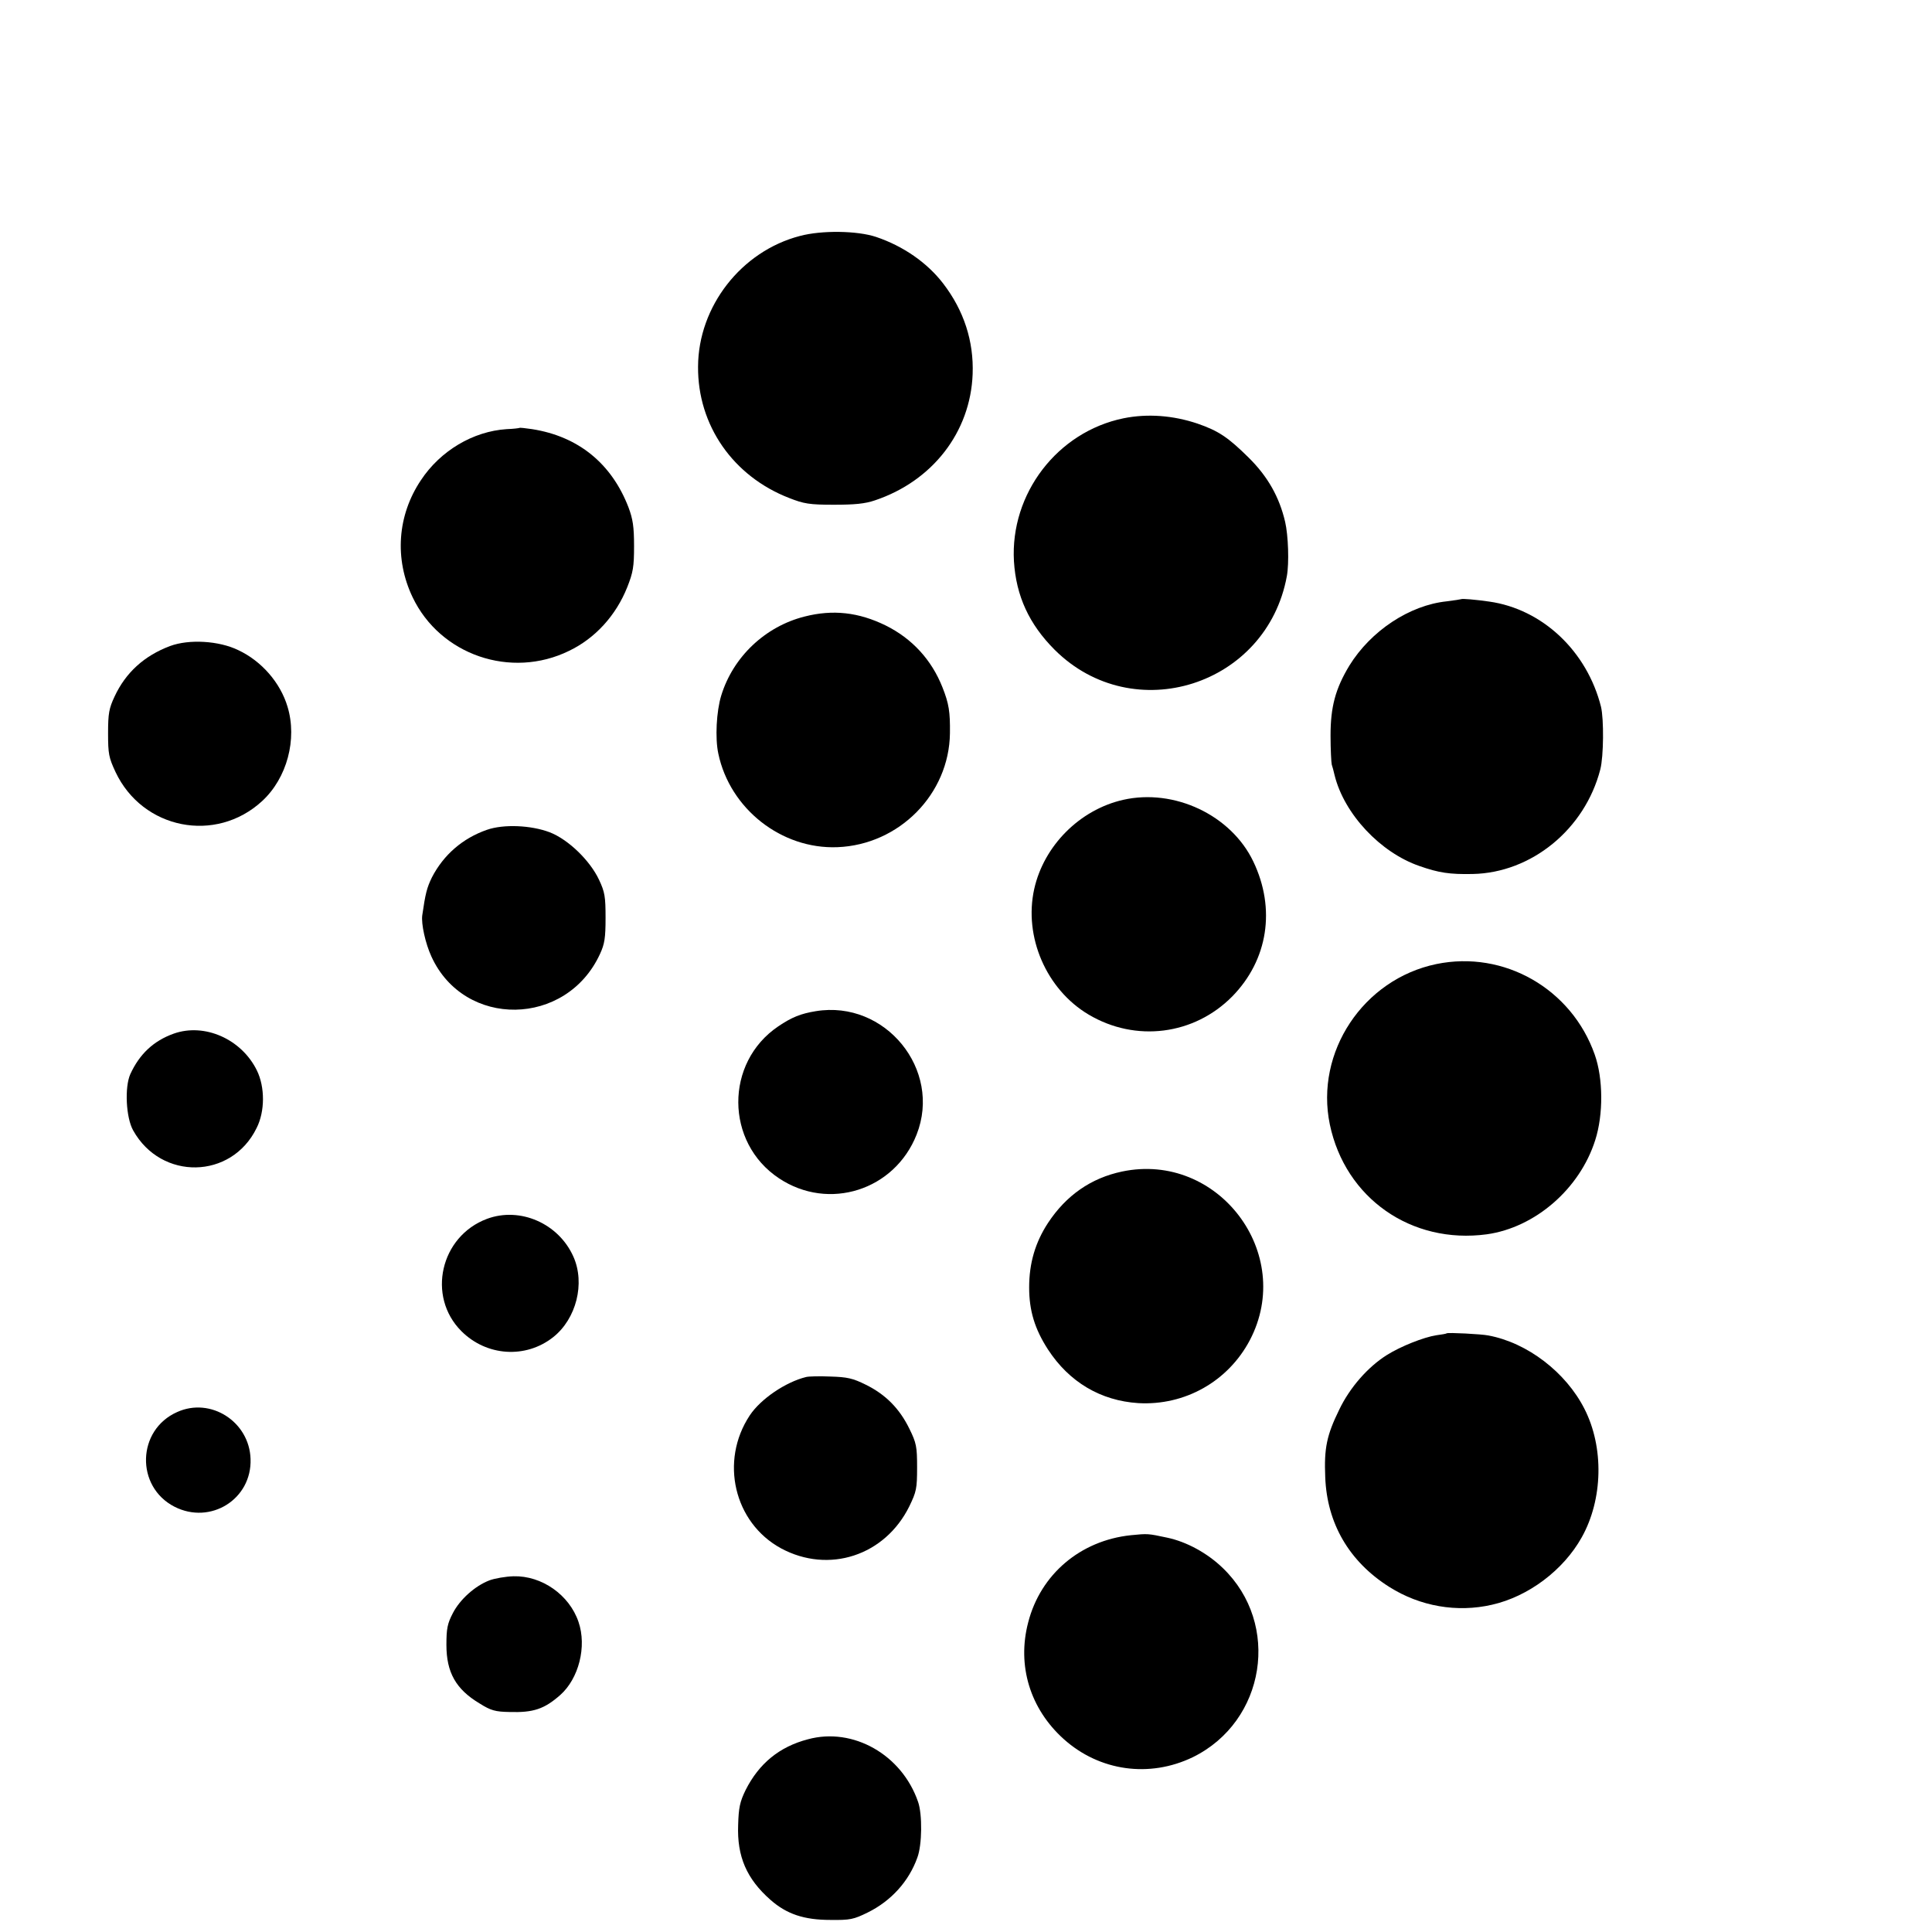
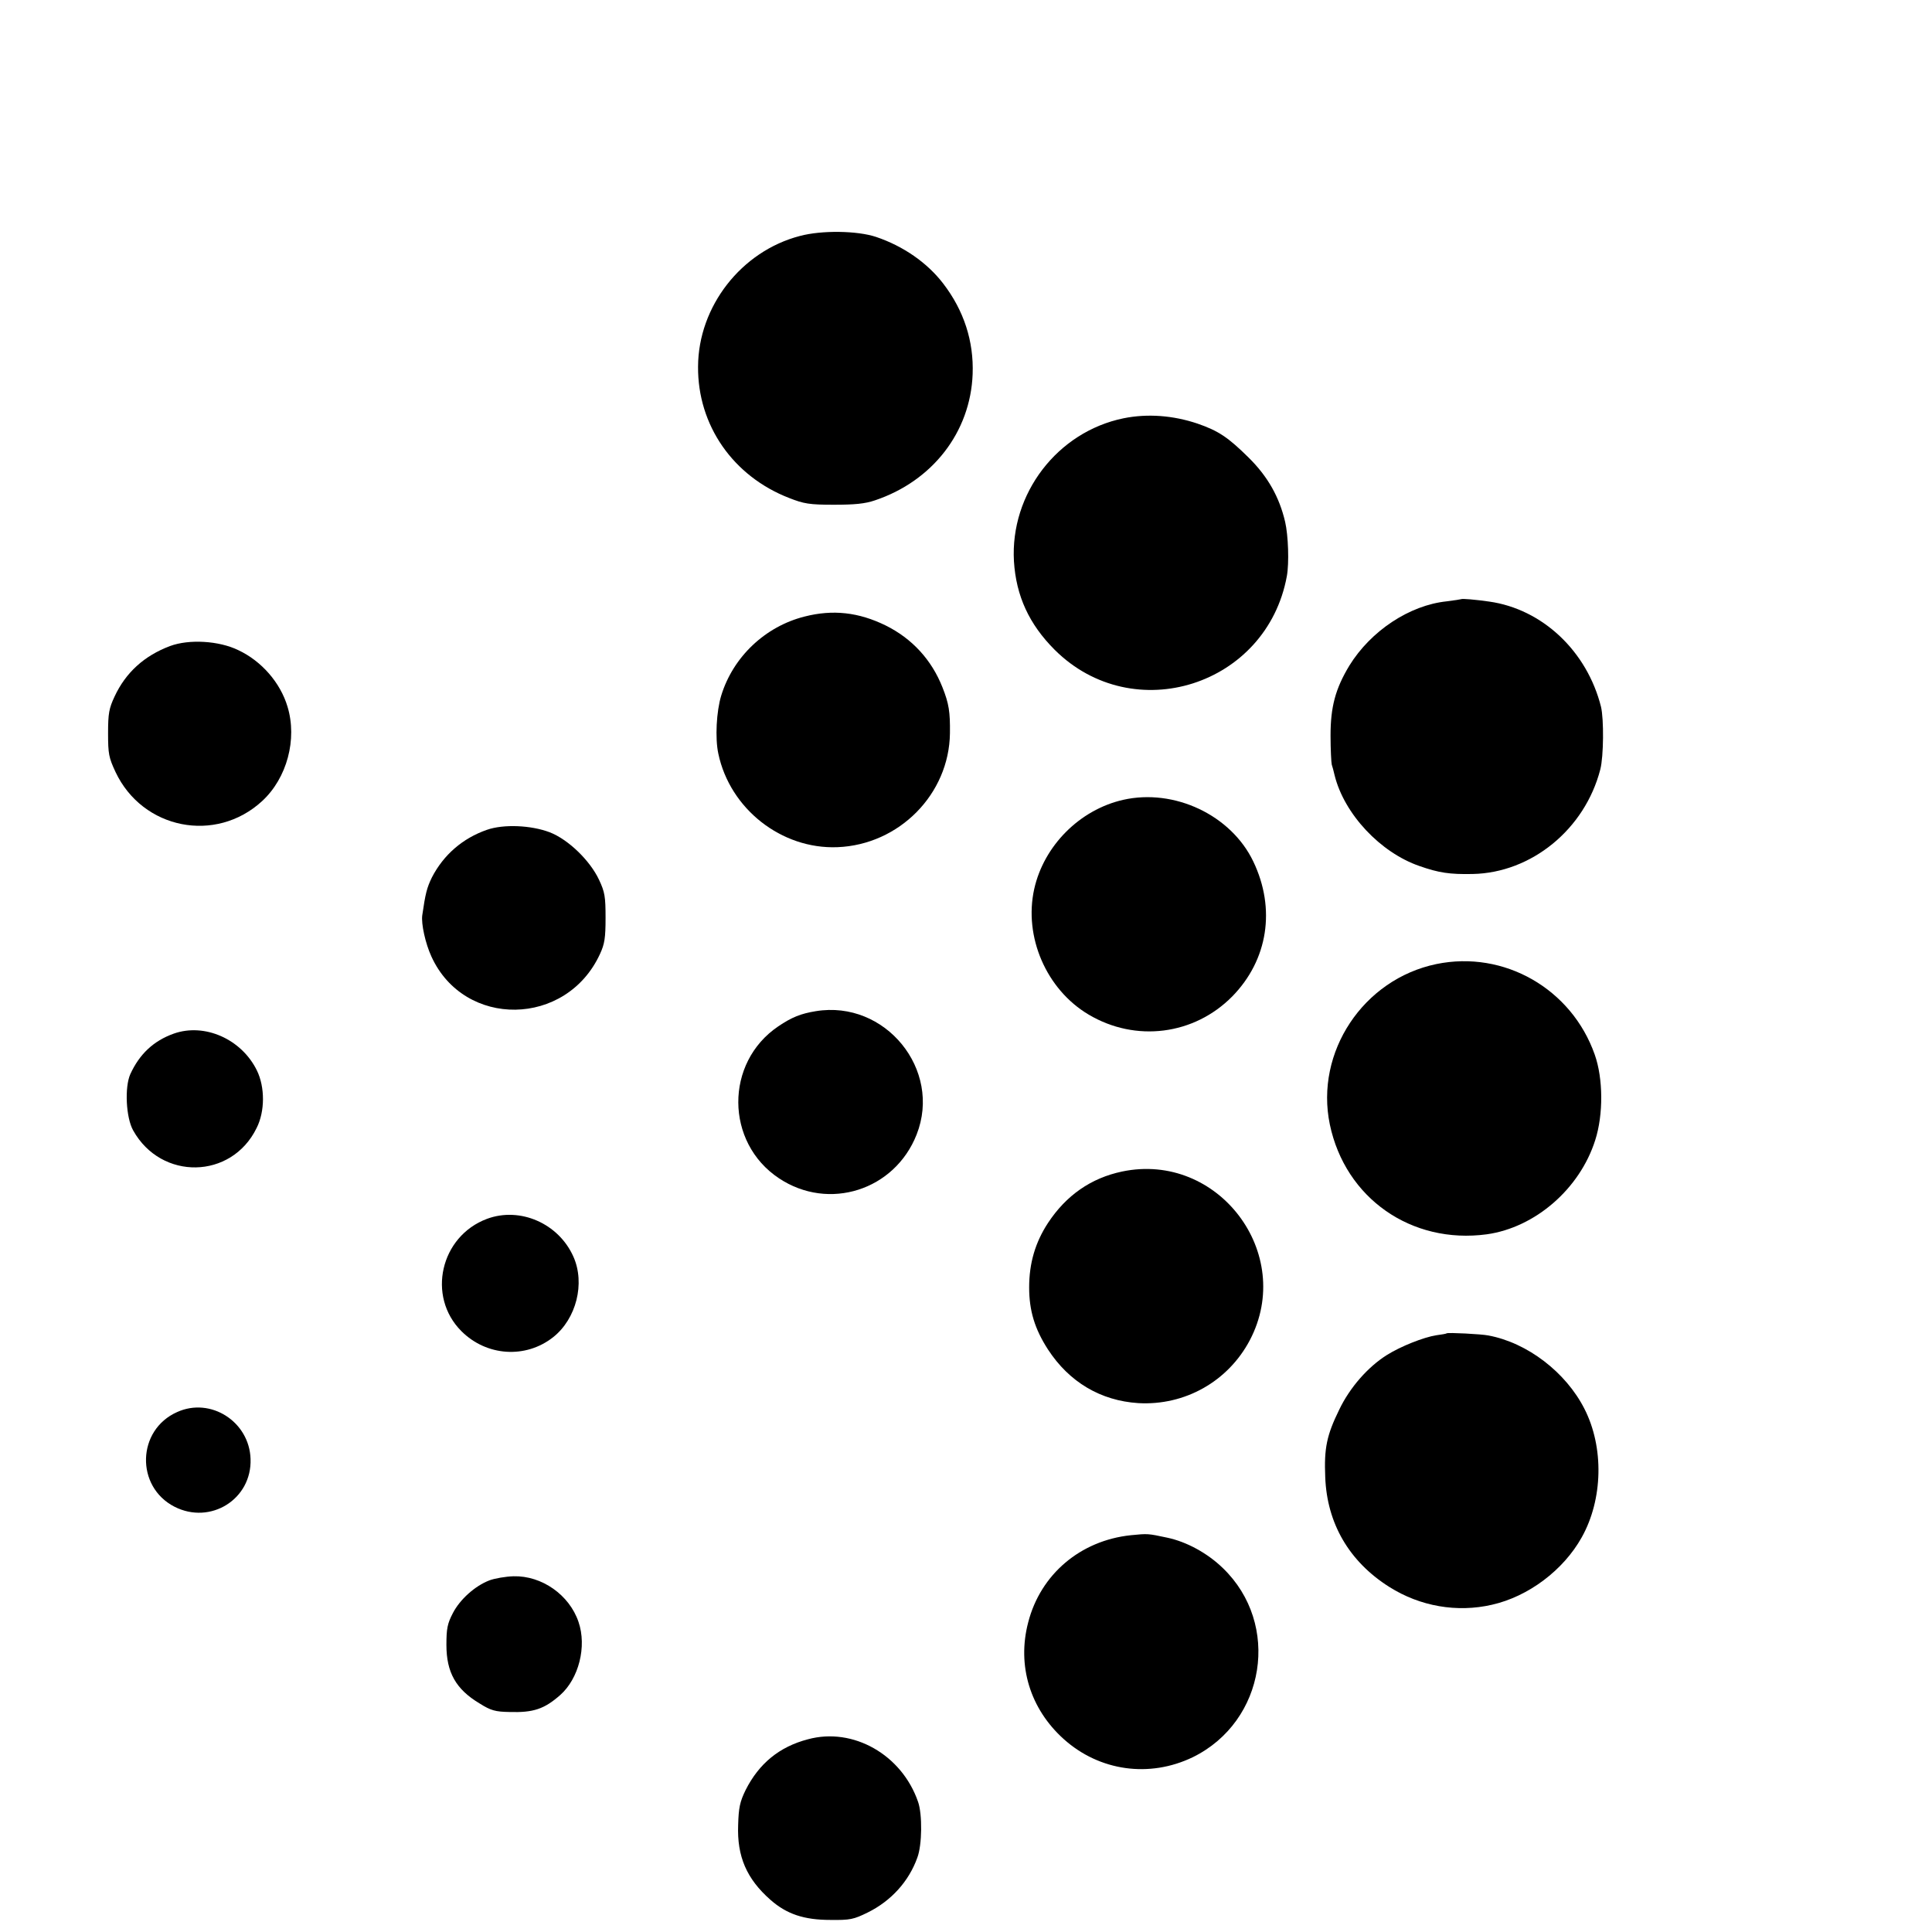
<svg xmlns="http://www.w3.org/2000/svg" xmlns:ns1="http://www.inkscape.org/namespaces/inkscape" xmlns:ns2="http://sodipodi.sourceforge.net/DTD/sodipodi-0.dtd" ns1:version="1.0 (4035a4f, 2020-05-01)" ns2:docname="safari-pinned-tab.svg" id="svg108" preserveAspectRatio="xMidYMid meet" viewBox="0 0 16 16" height="16" width="16" version="1.0">
  <defs id="defs112" />
  <ns2:namedview ns1:current-layer="svg108" ns1:window-maximized="0" ns1:window-y="23" ns1:window-x="0" ns1:cy="11.158054" ns1:cx="11.044762" ns1:zoom="28.123336" fit-margin-bottom="0.1" fit-margin-right="1" fit-margin-left="1" fit-margin-top="0.1" units="px" scale-x="1" showgrid="false" id="namedview110" ns1:window-height="971" ns1:window-width="1396" ns1:pageshadow="2" ns1:pageopacity="0" guidetolerance="10" gridtolerance="10" objecttolerance="10" borderopacity="1" bordercolor="#666666" pagecolor="#ffffff" />
  <g id="g106" stroke="none" fill="#000000" transform="matrix(0.002,0,0,-0.002,0.085,15.912)">
    <path id="path68" d="m 3270,6979 c -243,-63 -421,-292 -422,-541 -2,-243 145,-454 377,-544 61,-24 84,-28 185,-28 86,0 129,4 170,18 239,80 396,283 405,523 5,136 -36,263 -122,375 -66,86 -165,155 -278,193 -78,26 -225,28 -315,4 z" />
    <path id="path70" d="m 4610,6224 c -274,-56 -470,-312 -454,-592 9,-144 63,-261 169,-367 326,-324 878,-148 961,305 10,54 6,169 -7,225 -24,103 -72,188 -151,266 -85,84 -125,111 -212,141 -101,34 -207,42 -306,22 z" />
-     <path id="path72" d="m 2108,6184 c -2,-1 -25,-4 -53,-5 -138,-9 -274,-89 -355,-212 -97,-145 -110,-325 -34,-484 114,-239 407,-340 648,-222 108,52 194,146 241,264 24,61 28,84 28,170 0,80 -5,112 -23,160 -70,182 -208,294 -399,324 -28,4 -52,7 -53,5 z" />
    <path id="path74" d="m 6008,5475 c -2,-1 -29,-5 -60,-9 -154,-16 -314,-122 -403,-266 -58,-96 -78,-171 -78,-290 0,-58 3,-112 5,-120 3,-8 8,-28 12,-45 40,-160 189,-319 351,-375 80,-28 125,-35 221,-33 243,5 464,185 528,433 14,54 15,208 3,259 -58,231 -243,405 -463,436 -55,8 -113,13 -116,10 z" />
    <path id="path76" d="m 3289,5403 c -163,-41 -296,-167 -345,-327 -20,-65 -26,-177 -12,-241 48,-228 261,-396 493,-387 256,10 463,220 466,472 1,88 -4,122 -31,190 -45,114 -126,202 -235,256 -112,55 -219,67 -336,37 z" />
    <path id="path78" d="m 662,5281 c -107,-40 -184,-110 -230,-209 -23,-49 -27,-70 -27,-152 0,-86 3,-101 31,-161 112,-237 415,-297 607,-120 103,95 146,256 105,391 -30,100 -108,189 -204,234 -80,39 -204,46 -282,17 z" />
    <path id="path80" d="m 4608,4644 c -180,-41 -328,-190 -368,-369 -44,-198 50,-416 225,-520 195,-116 437,-85 595,75 148,151 181,363 87,559 -92,192 -327,303 -539,255 z" />
    <path id="path82" d="m 1974,4520 c -101,-35 -180,-104 -228,-197 -21,-43 -27,-67 -40,-157 -5,-35 13,-117 38,-171 136,-298 559,-292 698,11 19,41 23,66 23,149 0,88 -3,107 -27,158 -38,81 -129,168 -205,197 -77,29 -190,34 -259,10 z" />
    <path id="path84" d="m 5905,3964 c -303,-63 -503,-365 -441,-664 64,-306 338,-497 650,-455 200,28 385,188 449,390 34,106 33,255 -2,354 -96,273 -376,433 -656,375 z" />
    <path id="path86" d="m 3336,3769 c -62,-10 -100,-25 -156,-63 -222,-150 -220,-481 3,-629 206,-137 479,-50 570,181 106,269 -130,558 -417,511 z" />
    <path id="path88" d="m 677,3676 c -84,-30 -142,-85 -180,-168 -24,-54 -18,-180 12,-233 116,-208 407,-203 511,10 35,69 35,170 1,239 -64,130 -217,197 -344,152 z" />
    <path id="path90" d="m 4604,3105 c -129,-27 -232,-99 -307,-213 -53,-81 -78,-167 -78,-267 0,-96 23,-172 78,-257 88,-135 218,-212 374,-222 193,-11 372,90 462,261 188,359 -132,781 -529,698 z" />
    <path id="path92" d="m 1974,2909 c -193,-72 -250,-321 -106,-465 104,-104 266,-115 380,-25 96,76 133,223 84,333 -61,138 -221,208 -358,157 z" />
    <path id="path94" d="m 5948,2435 c -2,-2 -21,-5 -43,-8 -52,-8 -148,-46 -205,-82 -78,-49 -153,-134 -197,-226 -52,-106 -63,-160 -58,-279 7,-192 99,-350 265,-455 128,-81 281,-107 425,-74 151,34 296,143 372,279 88,157 93,373 11,533 -77,151 -236,273 -397,303 -28,6 -169,13 -173,9 z" />
-     <path id="path96" d="m 3295,2254 c -85,-21 -188,-91 -233,-159 -125,-189 -65,-444 129,-550 198,-107 431,-31 532,174 29,60 32,73 32,161 0,86 -3,101 -32,160 -41,84 -99,142 -180,182 -54,27 -78,32 -146,34 -45,2 -91,1 -102,-2 z" />
    <path id="path98" d="m 691,2109 c -167,-74 -173,-309 -11,-392 149,-76 321,31 315,198 -5,154 -165,257 -304,194 z" />
    <path id="path100" d="m 4640,1599 c -209,-22 -374,-162 -425,-361 -47,-179 8,-358 147,-483 148,-133 355,-162 535,-75 301,148 365,551 124,783 -64,62 -150,109 -231,126 -80,17 -79,17 -150,10 z" />
    <path id="path102" d="m 1984,1412 c -60,-23 -122,-79 -151,-135 -23,-44 -27,-65 -27,-132 0,-114 39,-184 138,-243 46,-29 65,-34 123,-35 99,-3 144,12 210,70 77,68 111,201 76,303 -38,112 -152,192 -269,189 -34,-1 -79,-9 -100,-17 z" />
    <path id="path104" d="m 3303,754 c -119,-31 -203,-101 -258,-210 -24,-49 -29,-74 -31,-145 -5,-130 35,-223 134,-310 67,-59 139,-83 248,-83 82,-1 96,2 155,31 97,48 170,129 205,227 20,53 21,180 3,231 -67,195 -269,310 -456,259 z" />
  </g>
</svg>